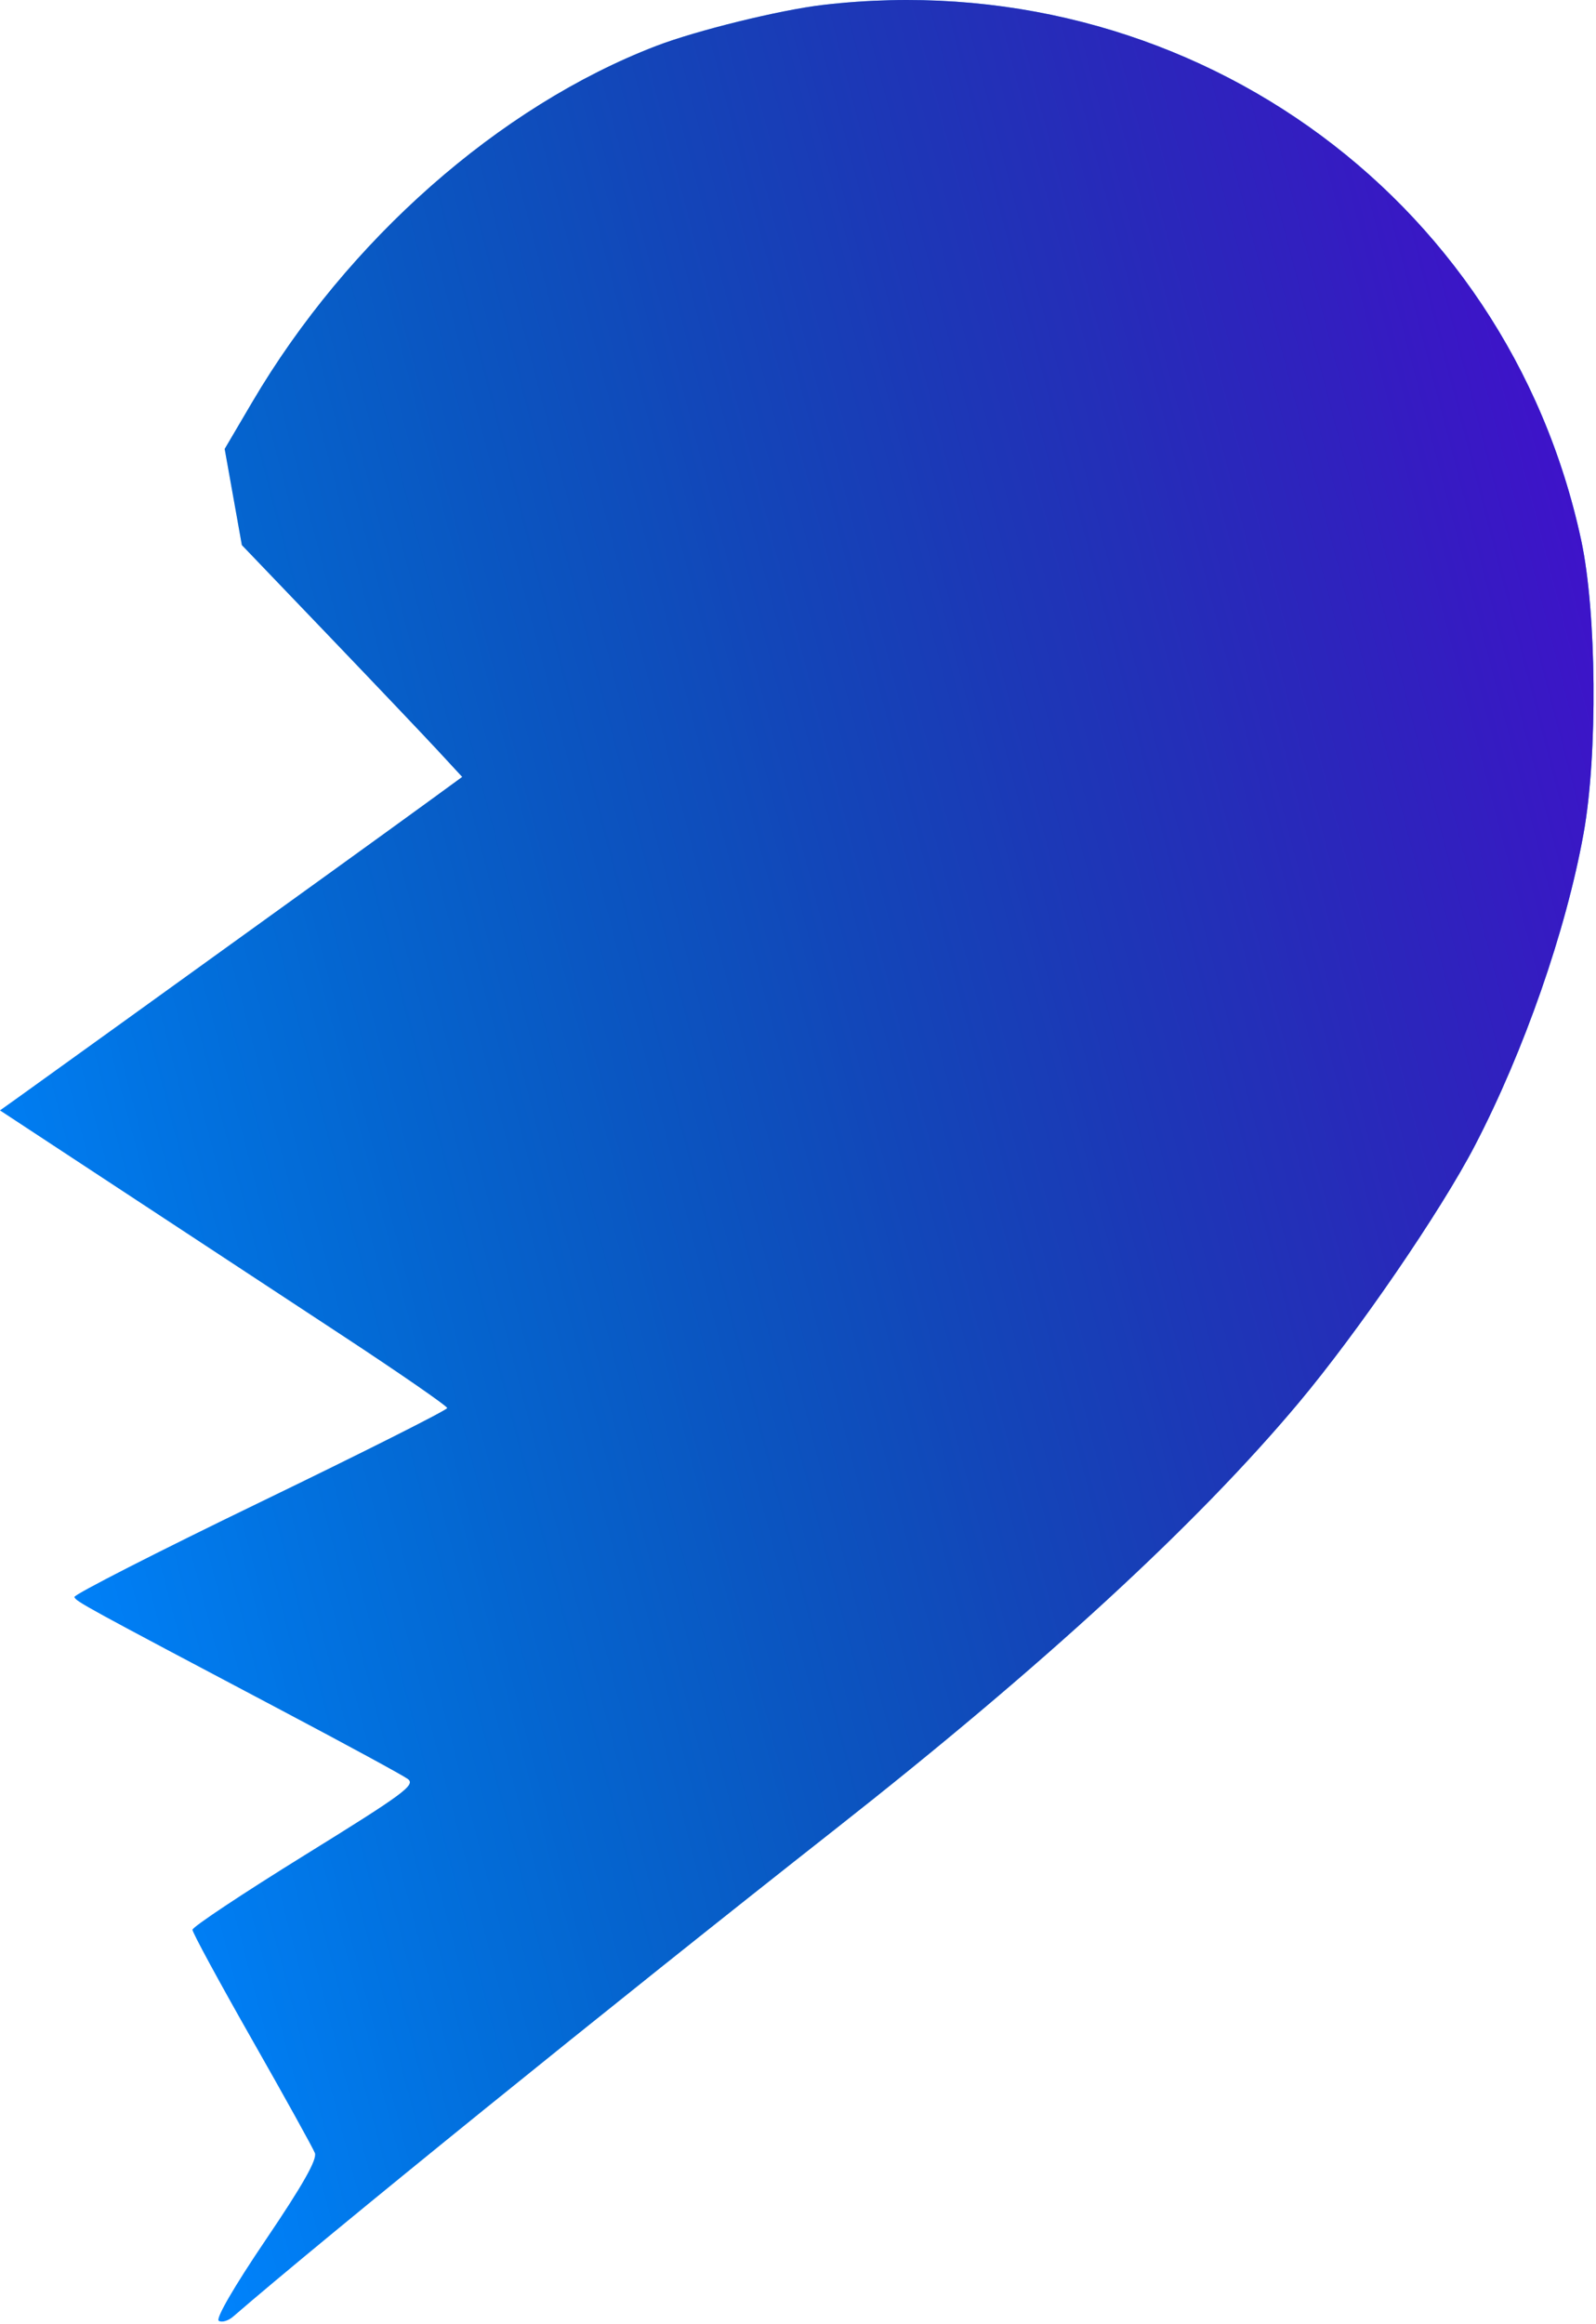
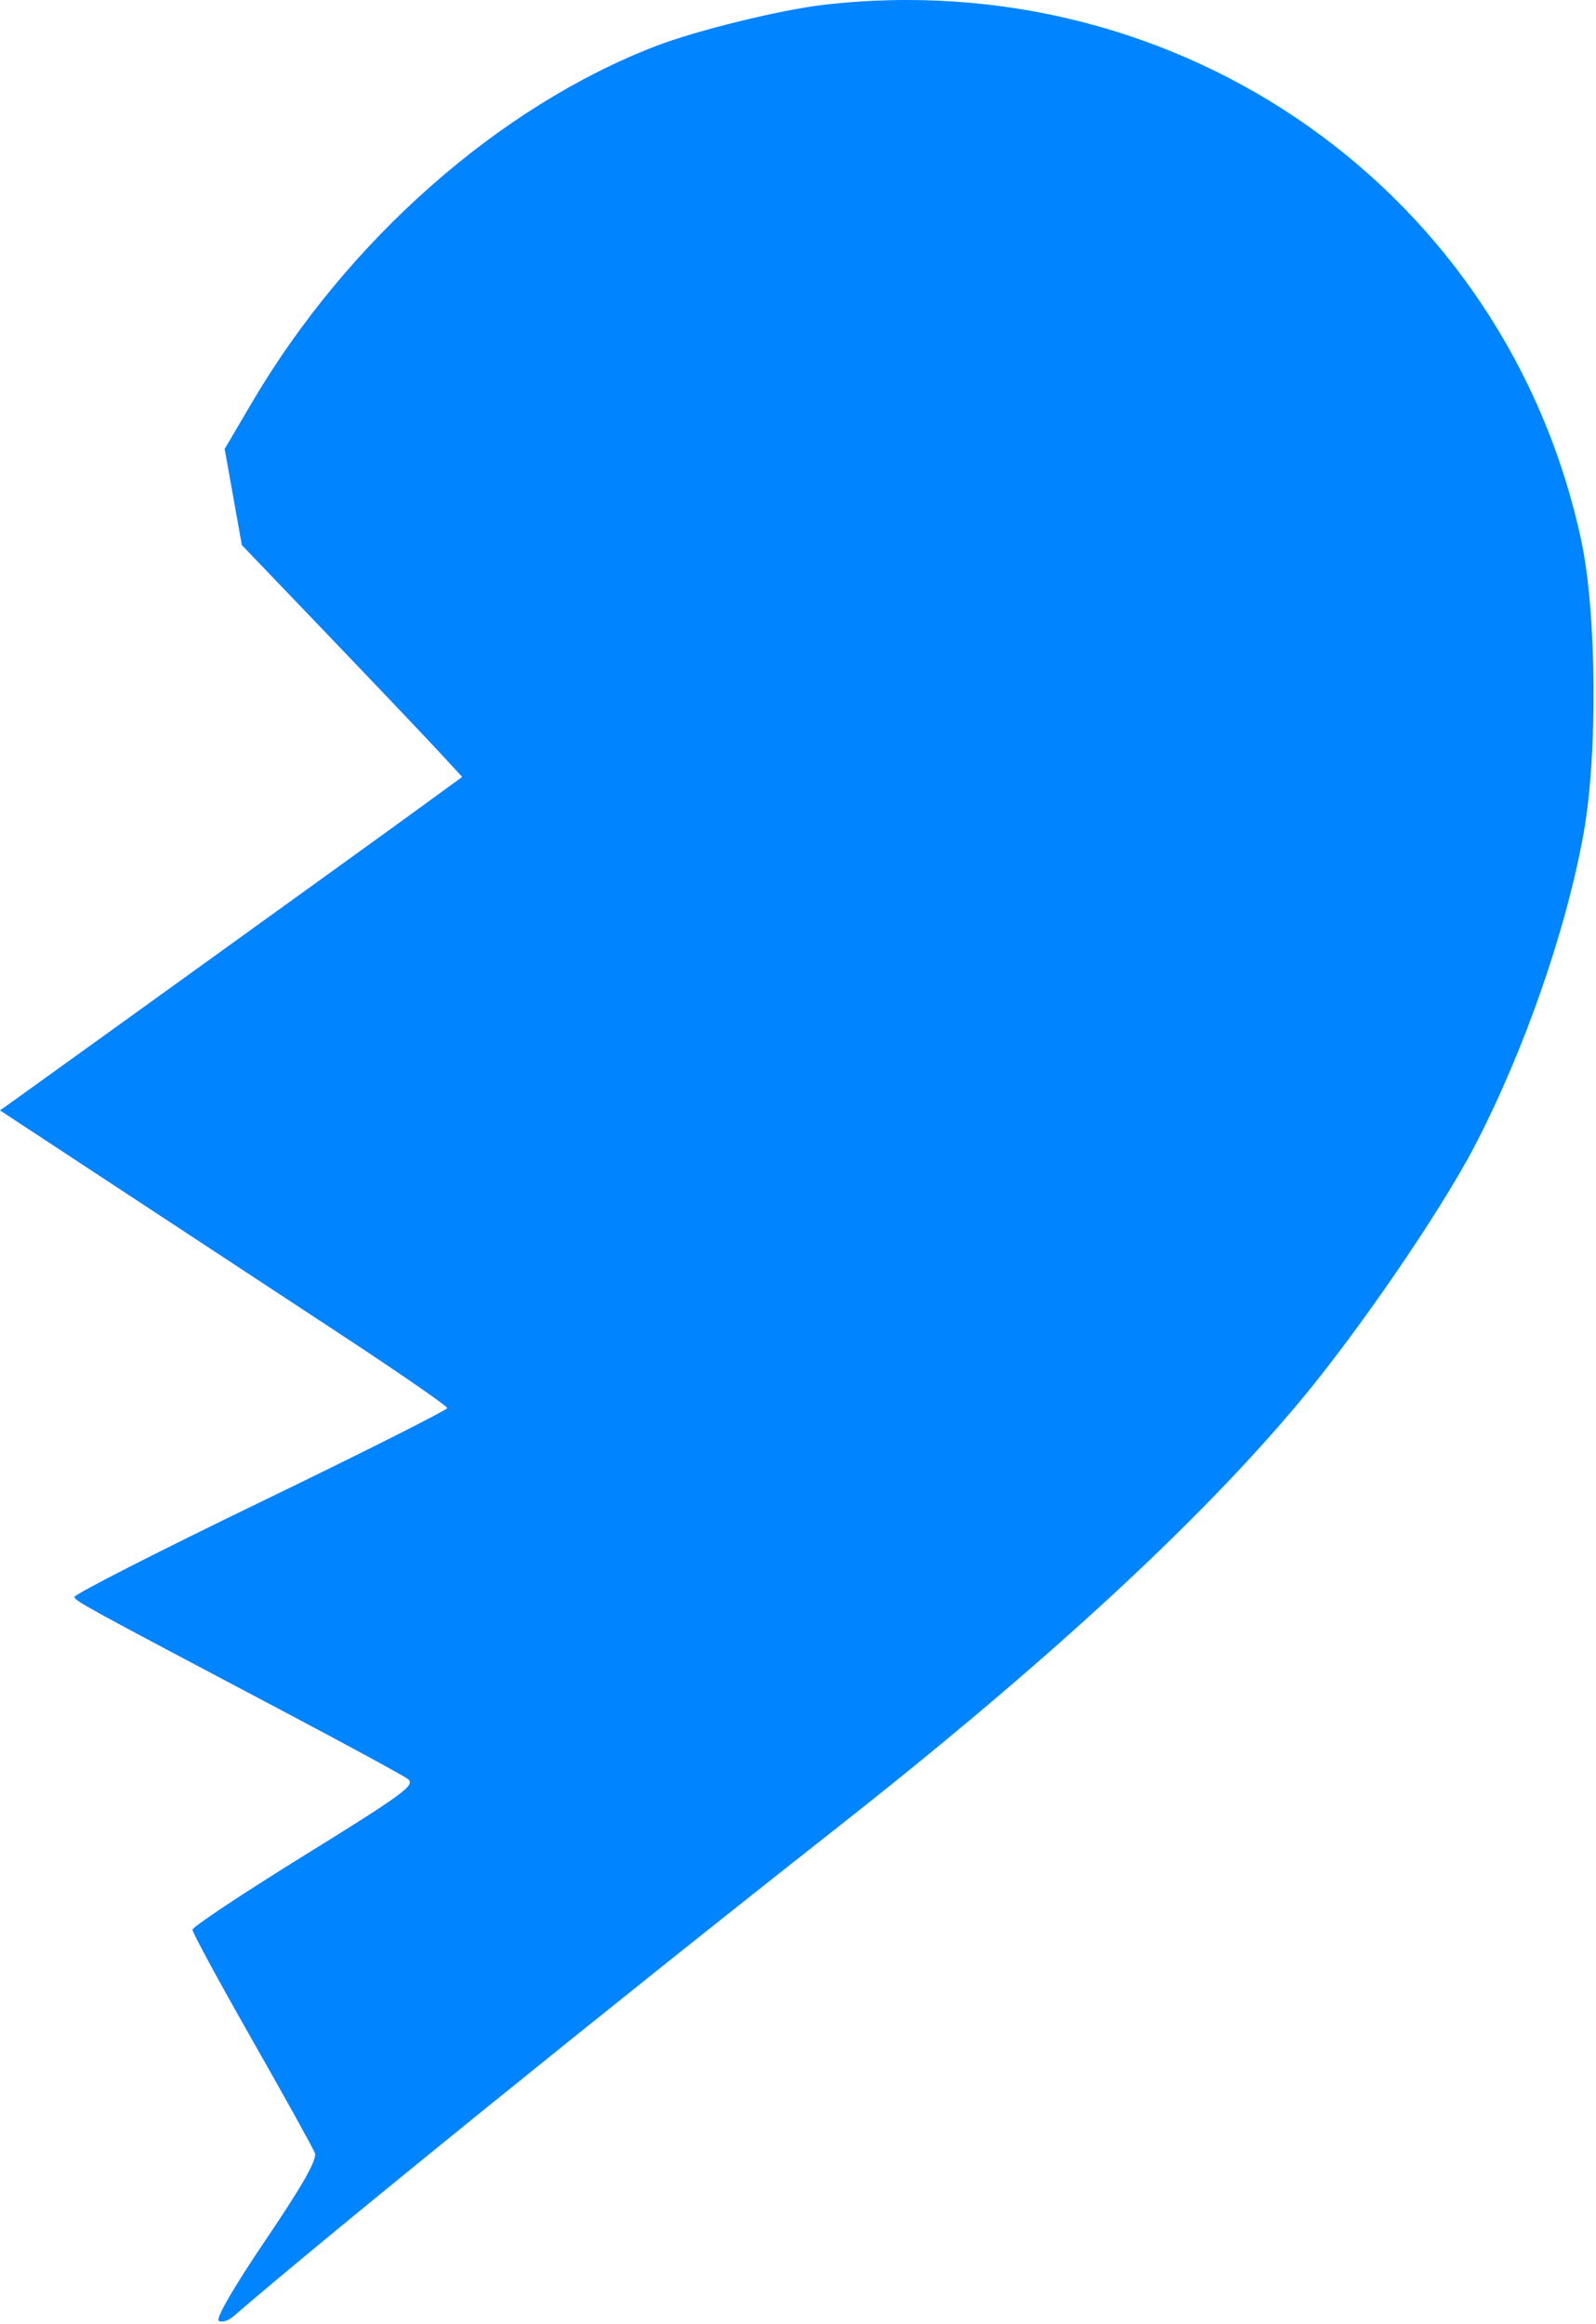
<svg xmlns="http://www.w3.org/2000/svg" width="307" height="447" viewBox="0 0 307 447" fill="none">
  <path fill-rule="evenodd" clip-rule="evenodd" d="M158.333 0.942C150.044 1.907 133.945 5.867 126.203 8.844C96.051 20.439 66.844 46.191 48.512 77.345L43.216 86.345L44.869 95.593L46.522 104.842L63.052 122.093C72.144 131.582 81.68 141.614 84.245 144.387L88.907 149.43L82.715 153.946C79.309 156.429 70.897 162.518 64.022 167.475C32.898 189.92 7.209 208.426 3.761 210.887L0 213.571L22.761 228.536C35.28 236.766 54.635 249.491 65.772 256.813C76.909 264.134 86.022 270.438 86.022 270.821C86.022 271.204 69.828 279.354 50.036 288.931C30.243 298.509 14.167 306.715 14.31 307.167C14.578 308.014 16.092 308.842 54.086 328.926C66.497 335.486 77.45 341.437 78.426 342.151C80.004 343.305 77.809 344.93 58.612 356.813C46.737 364.163 37.022 370.621 37.022 371.165C37.022 371.709 42.17 381.202 48.461 392.259C54.752 403.316 60.201 413.148 60.569 414.107C61.039 415.332 58.233 420.289 51.127 430.787C45.002 439.835 41.437 445.983 42.082 446.382C42.668 446.745 43.907 446.383 44.835 445.58C62.211 430.528 118.184 385.217 160.627 351.848C200.679 320.357 230.202 293.203 249.781 269.845C261.213 256.206 277.134 232.973 283.7 220.345C293.184 202.104 301.222 179.035 304.604 160.345C307.351 145.17 307.131 117.762 304.153 103.911C289.768 37.019 227.302 -7.092 158.333 0.942Z" fill="#0084FF" />
-   <path fill-rule="evenodd" clip-rule="evenodd" d="M158.333 0.942C150.044 1.907 133.945 5.867 126.203 8.844C96.051 20.439 66.844 46.191 48.512 77.345L43.216 86.345L44.869 95.593L46.522 104.842L63.052 122.093C72.144 131.582 81.68 141.614 84.245 144.387L88.907 149.43L82.715 153.946C79.309 156.429 70.897 162.518 64.022 167.475C32.898 189.92 7.209 208.426 3.761 210.887L0 213.571L22.761 228.536C35.28 236.766 54.635 249.491 65.772 256.813C76.909 264.134 86.022 270.438 86.022 270.821C86.022 271.204 69.828 279.354 50.036 288.931C30.243 298.509 14.167 306.715 14.31 307.167C14.578 308.014 16.092 308.842 54.086 328.926C66.497 335.486 77.45 341.437 78.426 342.151C80.004 343.305 77.809 344.93 58.612 356.813C46.737 364.163 37.022 370.621 37.022 371.165C37.022 371.709 42.17 381.202 48.461 392.259C54.752 403.316 60.201 413.148 60.569 414.107C61.039 415.332 58.233 420.289 51.127 430.787C45.002 439.835 41.437 445.983 42.082 446.382C42.668 446.745 43.907 446.383 44.835 445.58C62.211 430.528 118.184 385.217 160.627 351.848C200.679 320.357 230.202 293.203 249.781 269.845C261.213 256.206 277.134 232.973 283.7 220.345C293.184 202.104 301.222 179.035 304.604 160.345C307.351 145.17 307.131 117.762 304.153 103.911C289.768 37.019 227.302 -7.092 158.333 0.942Z" fill="url(#paint0_linear)" />
  <defs>
    <linearGradient id="paint0_linear" x1="337.446" y1="1.129" x2="-51.039" y2="102.489" gradientUnits="userSpaceOnUse">
      <stop stop-color="#5500E1" />
      <stop offset="1" stop-opacity="0" />
    </linearGradient>
  </defs>
</svg>